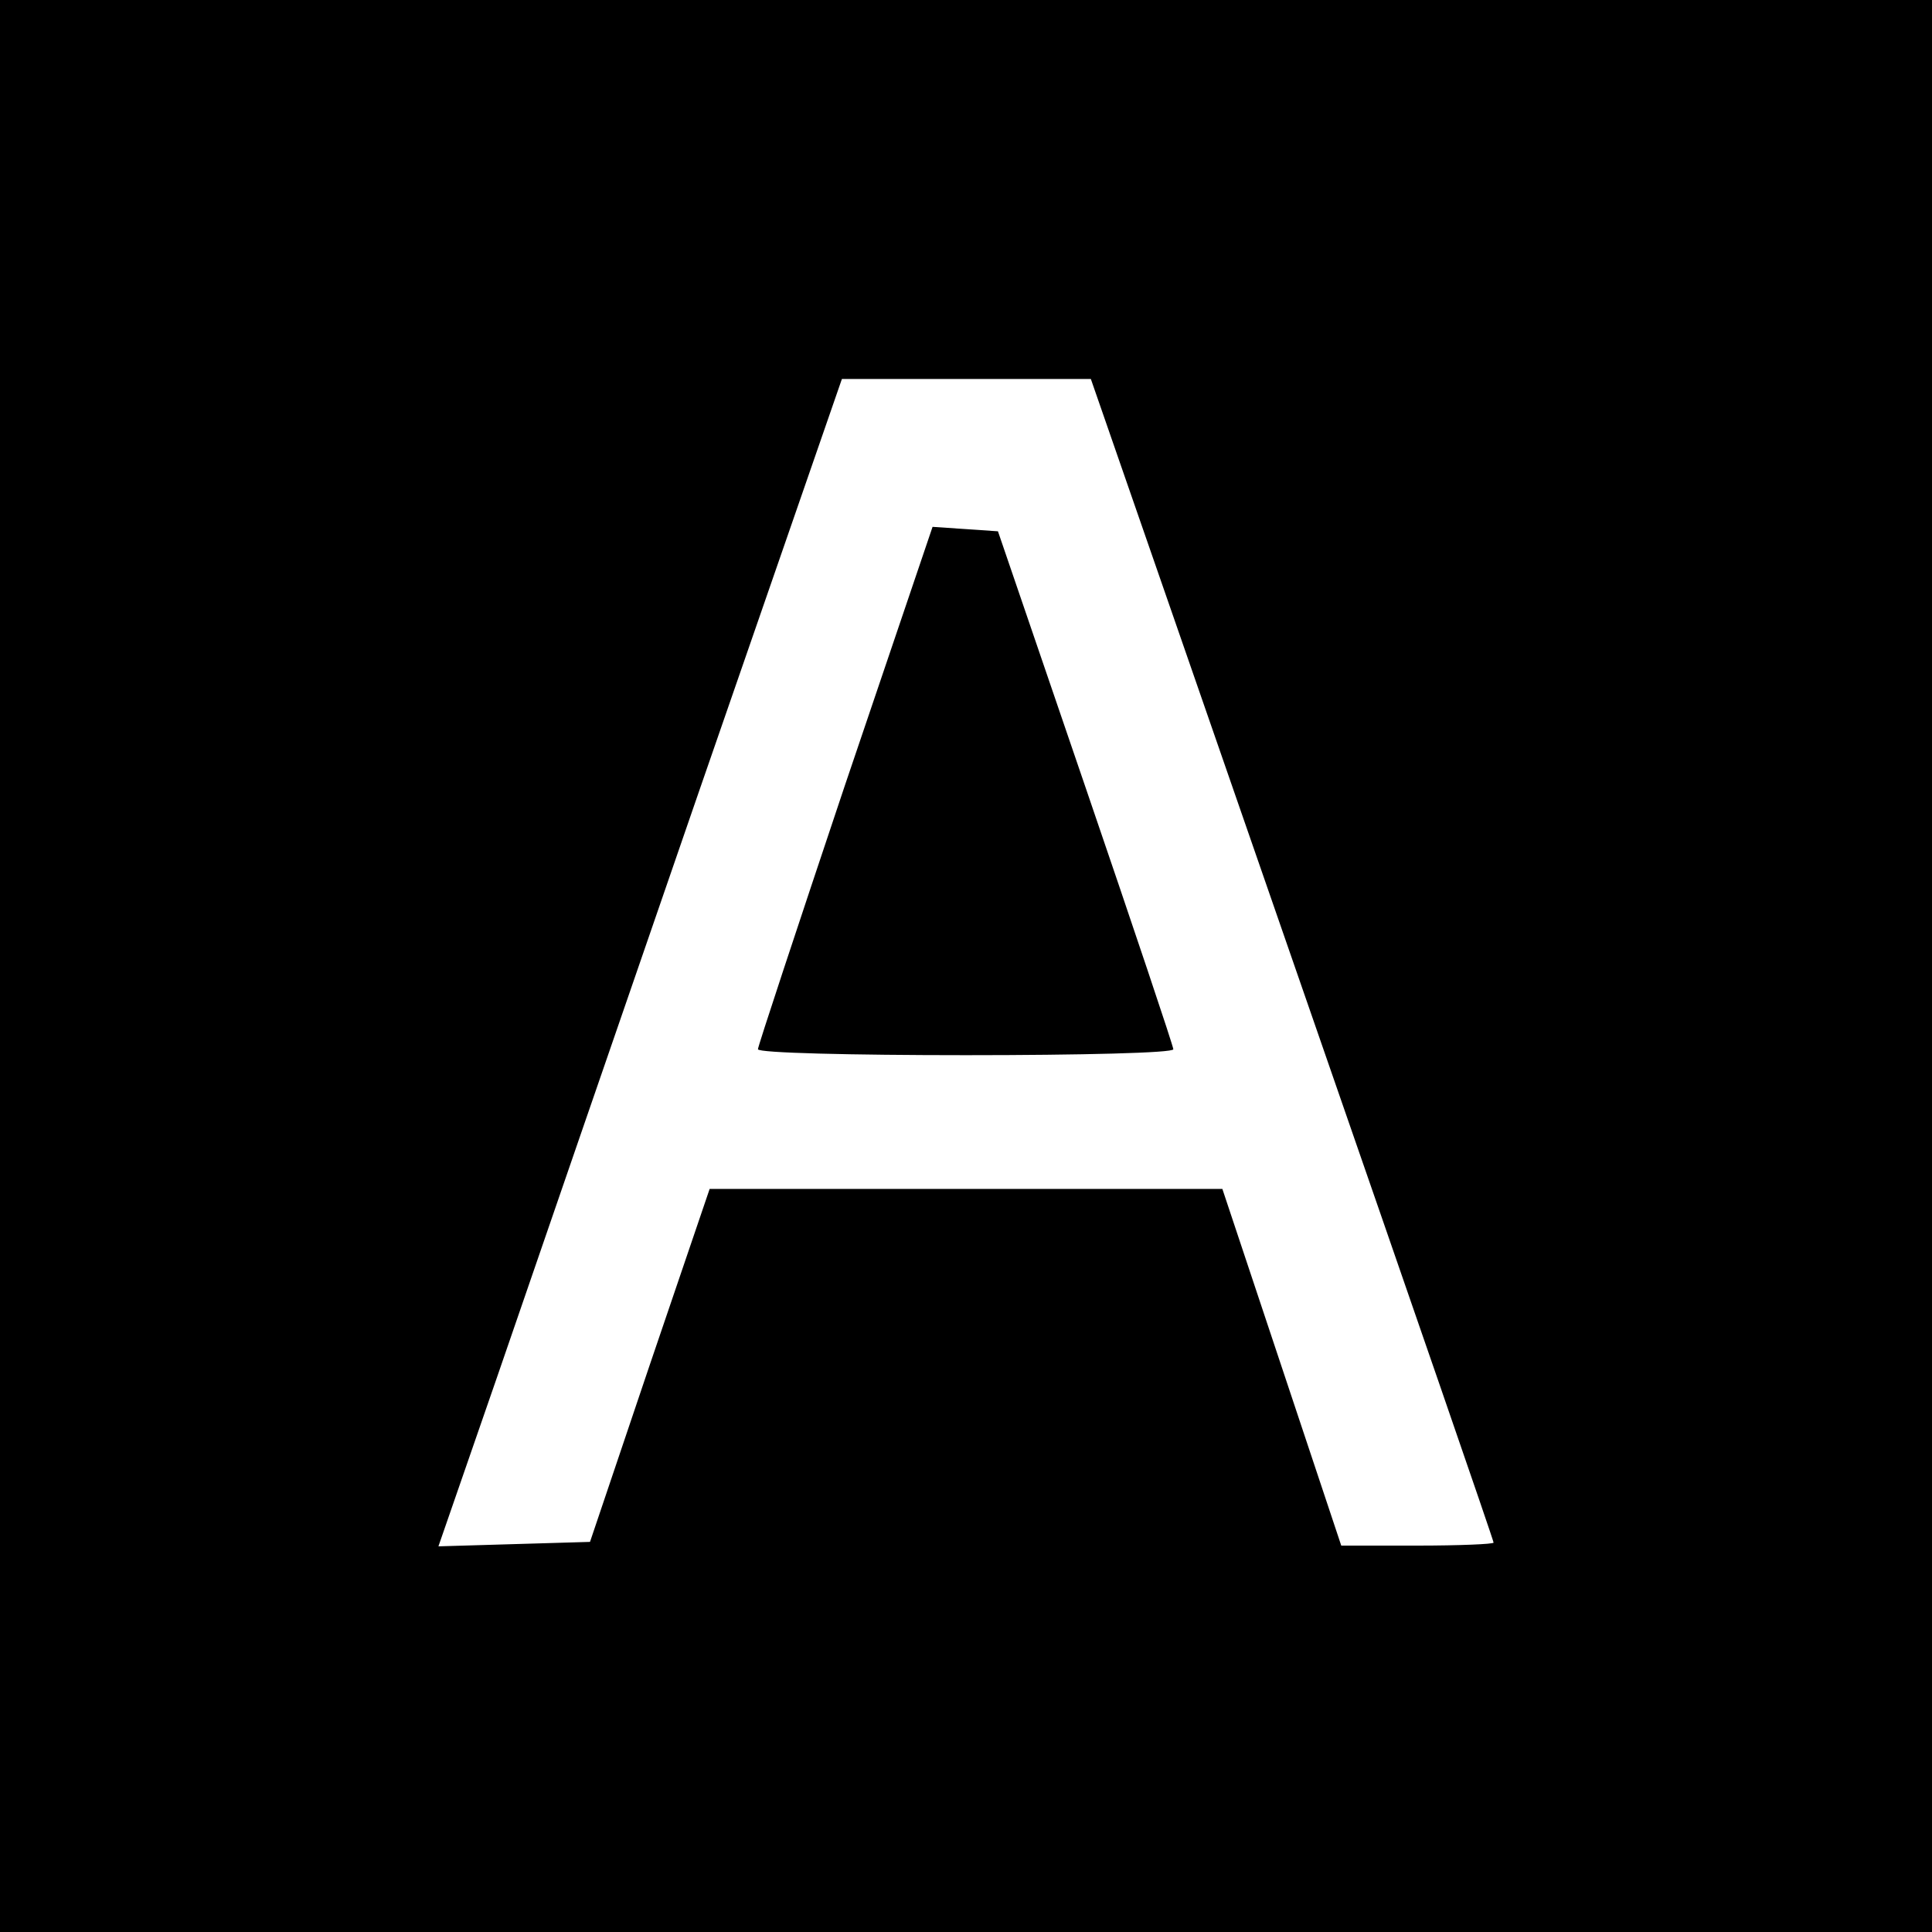
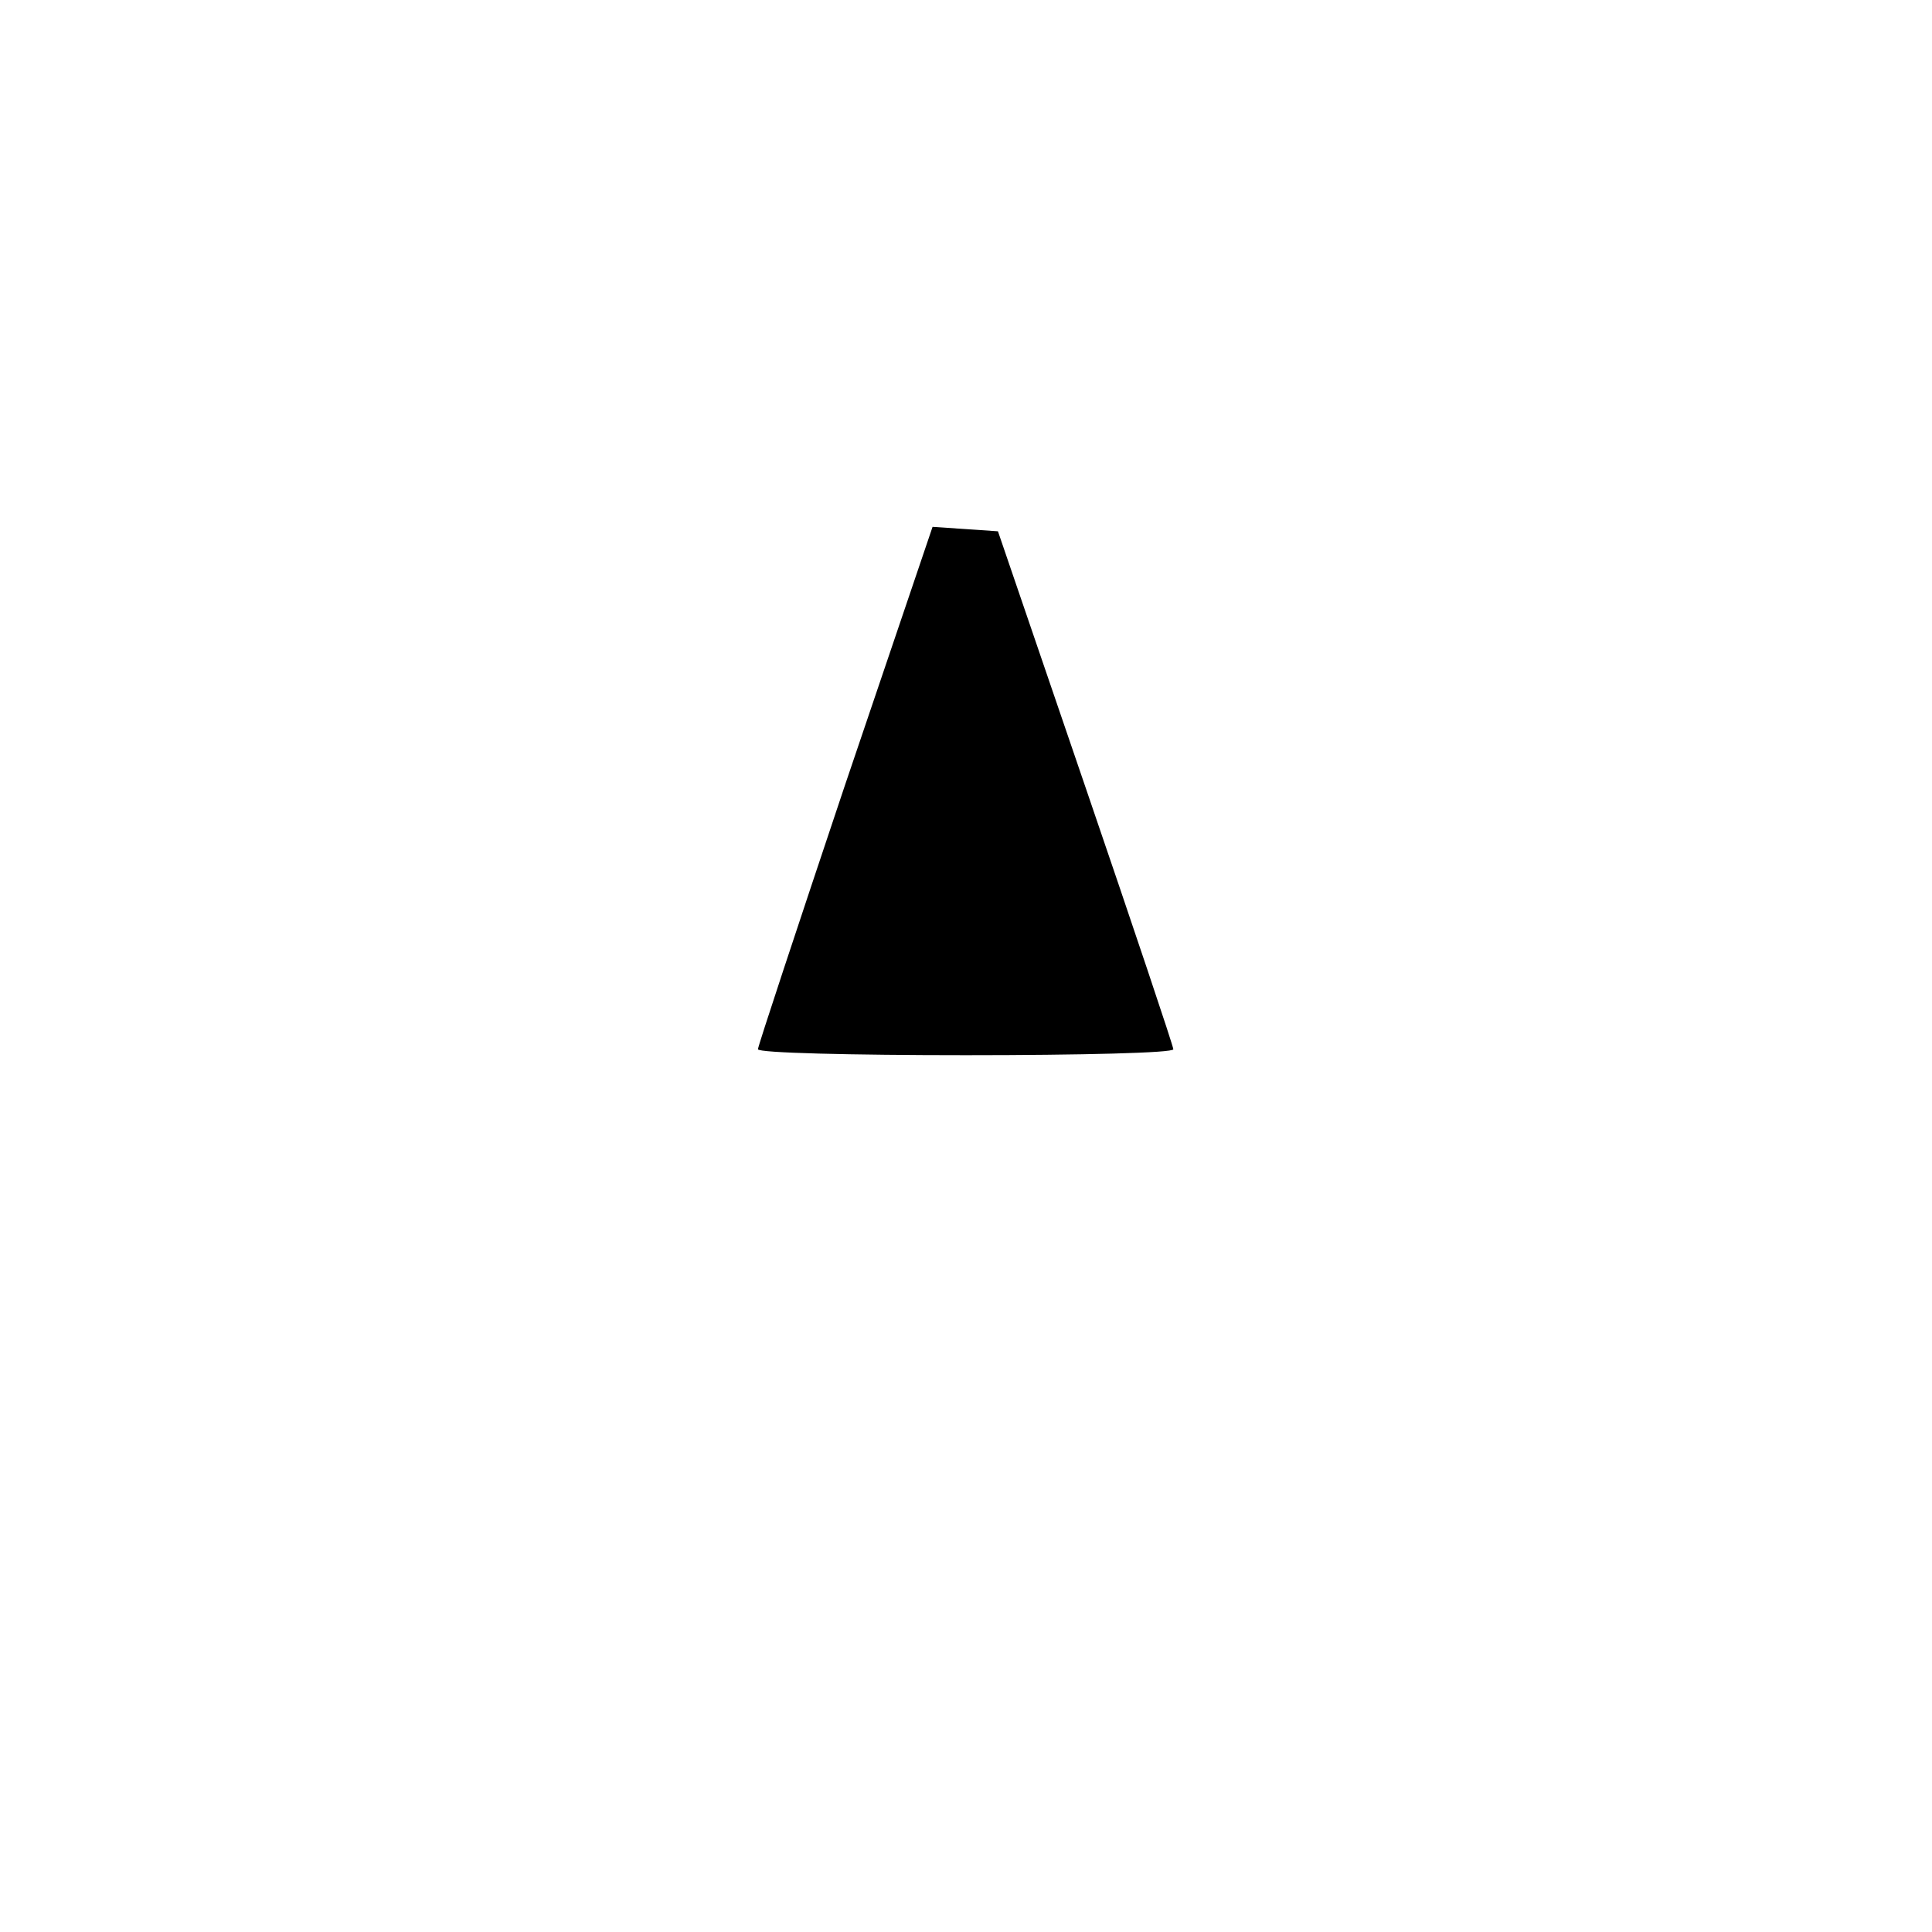
<svg xmlns="http://www.w3.org/2000/svg" version="1.0" width="260pt" height="260pt" viewBox="0 0 260 260" preserveAspectRatio="xMidYMid meet">
  <g transform="translate(0,260) scale(0.1,-0.1)" fill="#000000" stroke="none">
-     <path d="M0 1300 l0 -1300 1300 0 1300 0 0 1300 0 1300 -1300 0 -1300 0 0 -1300z m1493 718 c14 -40 136 -392 271 -781 135 -389 246 -710 246 -713 0 -2 -46 -4 -103 -4 l-102 0 -80 240 -80 240 -345 0 -345 0 -81 -238 -80 -237 -102 -3 -102 -3 79 228 c43 125 165 479 271 786 l193 557 168 0 167 0 25 -72z" />
    <path d="M1137 1543 c-64 -191 -117 -351 -117 -355 0 -5 126 -8 280 -8 154 0 280 3 279 8 0 4 -53 162 -118 352 l-118 345 -44 3 -44 3 -118 -348z" />
  </g>
</svg>